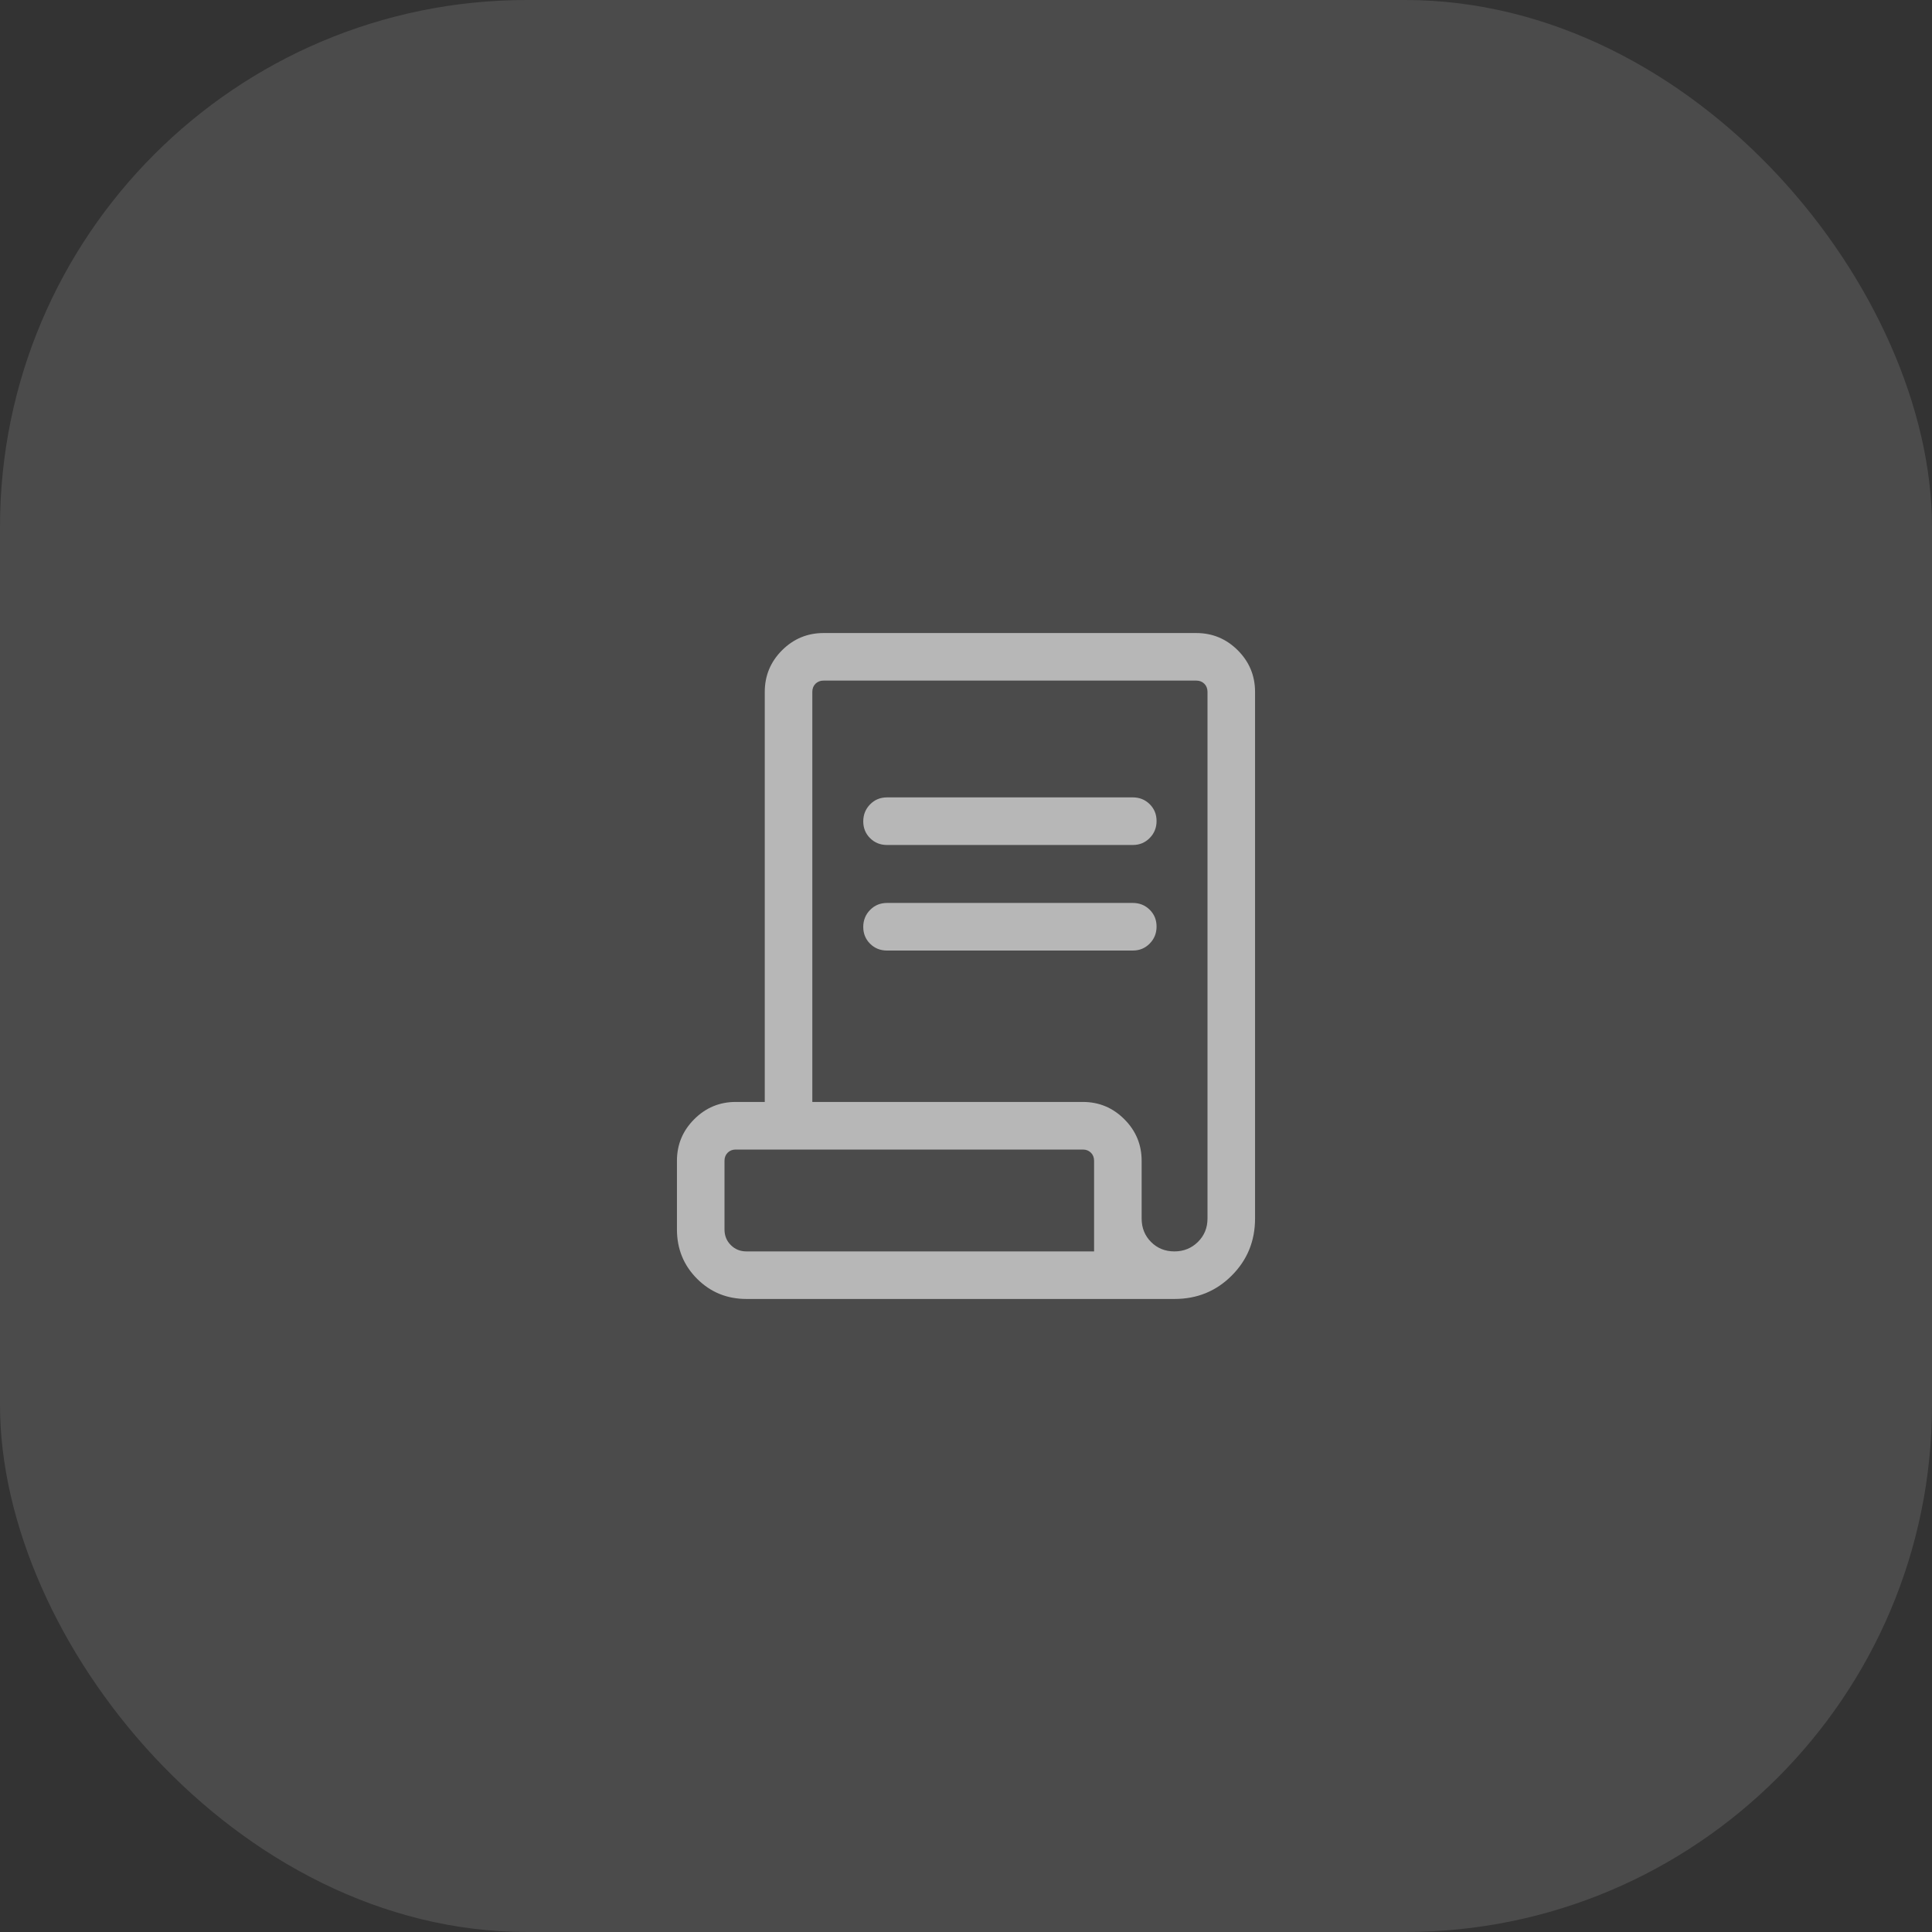
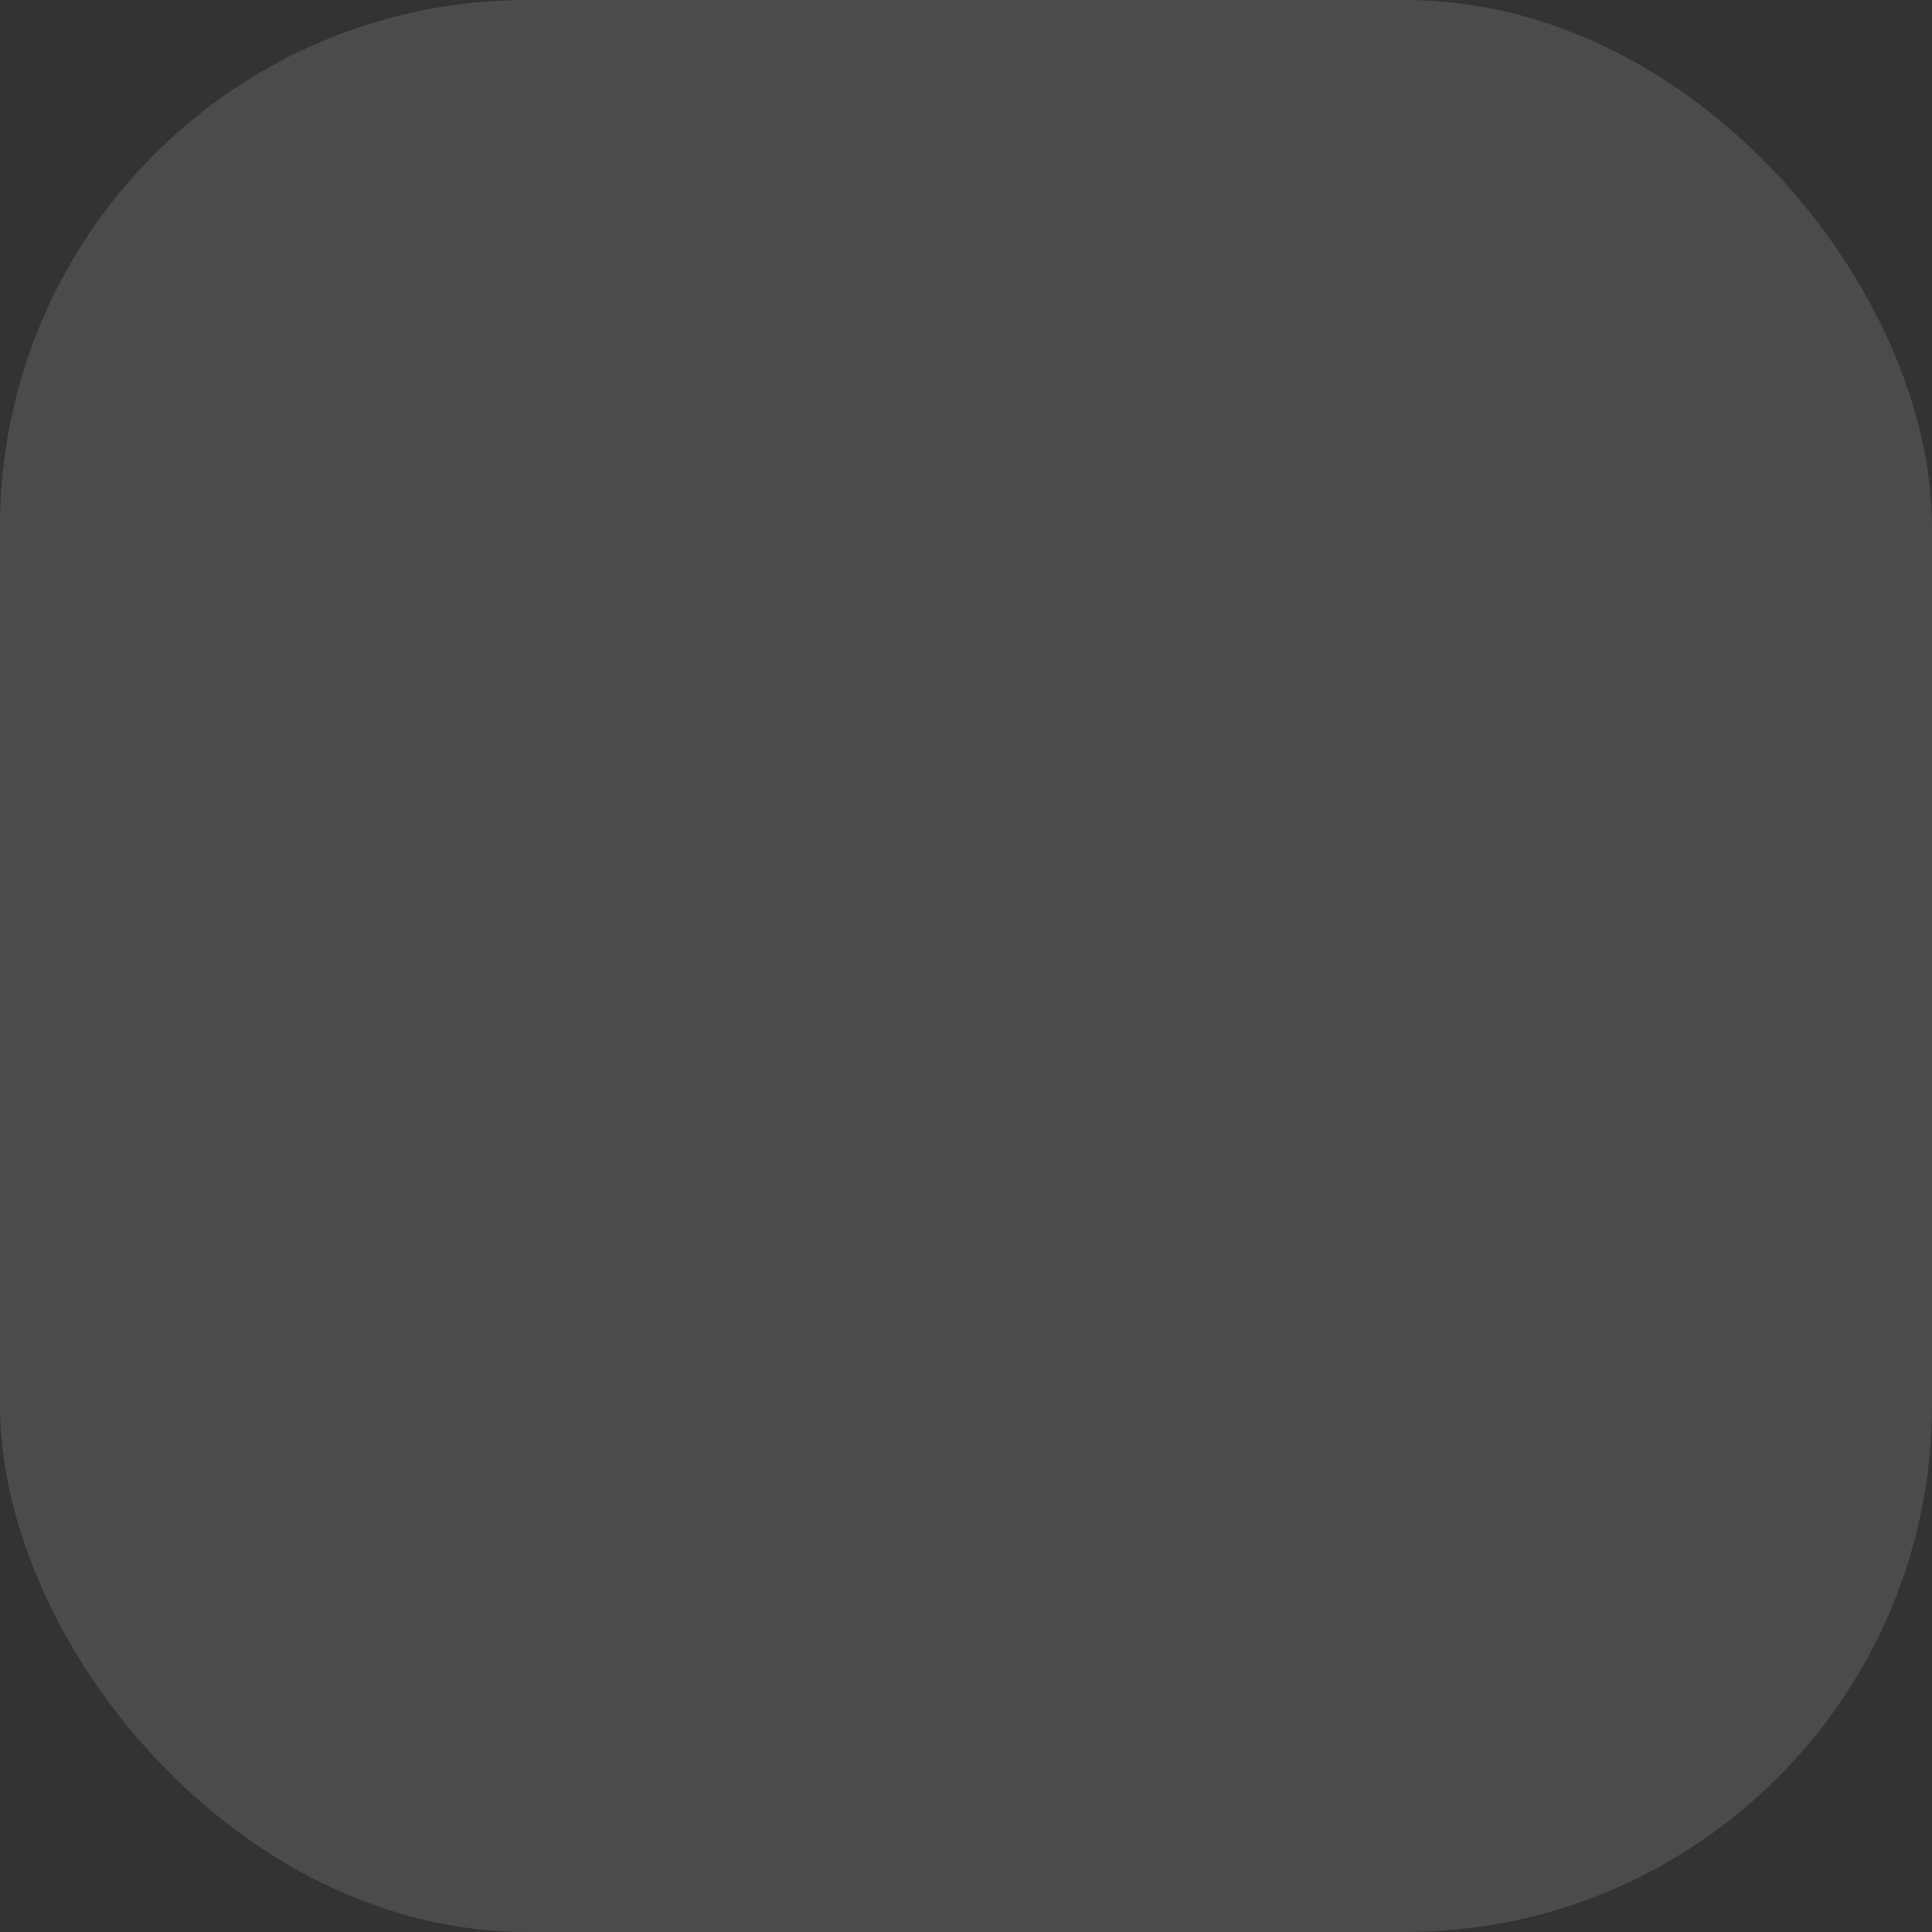
<svg xmlns="http://www.w3.org/2000/svg" width="44" height="44" viewBox="0 0 44 44" fill="none">
  <rect x="0" y="0" width="44" height="44" fill="#333333" stroke="none" />
  <rect width="44" height="44" rx="12" fill="white" fill-opacity="0.12" />
  <mask id="mask0_221_1585" style="mask-type:alpha" maskUnits="userSpaceOnUse" x="12" y="12" width="20" height="20">
-     <rect x="12" y="12" width="20" height="20" fill="#D9D9D9" />
-   </mask>
+     </mask>
  <g mask="url(#mask0_221_1585)">
-     <path d="M17 29.583C16.557 29.583 16.182 29.43 15.876 29.124C15.57 28.818 15.417 28.443 15.417 28V26.436C15.417 26.068 15.548 25.752 15.81 25.49C16.073 25.227 16.388 25.096 16.756 25.096H17.417V15.757C17.417 15.388 17.548 15.073 17.81 14.81C18.073 14.548 18.388 14.417 18.756 14.417H27.244C27.612 14.417 27.927 14.548 28.19 14.81C28.452 15.073 28.583 15.388 28.583 15.757V27.75C28.583 28.263 28.406 28.697 28.051 29.051C27.697 29.406 27.263 29.583 26.75 29.583H17ZM26.746 28.5C26.957 28.5 27.135 28.428 27.281 28.285C27.427 28.141 27.5 27.963 27.5 27.75V15.757C27.5 15.682 27.476 15.62 27.428 15.572C27.38 15.524 27.318 15.5 27.244 15.5H18.756C18.682 15.5 18.62 15.524 18.572 15.572C18.524 15.62 18.5 15.682 18.5 15.757V25.096H24.66C25.029 25.096 25.344 25.227 25.606 25.49C25.869 25.752 26 26.068 26 26.436V27.75C26 27.963 26.071 28.141 26.214 28.285C26.357 28.428 26.534 28.5 26.746 28.5ZM20.202 19.244C20.048 19.244 19.92 19.192 19.816 19.089C19.712 18.986 19.66 18.858 19.66 18.706C19.66 18.554 19.712 18.425 19.816 18.319C19.92 18.213 20.048 18.16 20.202 18.16H25.798C25.952 18.16 26.08 18.212 26.184 18.315C26.288 18.418 26.34 18.546 26.34 18.698C26.34 18.85 26.288 18.979 26.184 19.085C26.08 19.191 25.952 19.244 25.798 19.244H20.202ZM20.202 21.648C20.048 21.648 19.92 21.596 19.816 21.493C19.712 21.39 19.66 21.262 19.66 21.11C19.66 20.958 19.712 20.829 19.816 20.723C19.92 20.617 20.048 20.564 20.202 20.564H25.798C25.952 20.564 26.08 20.616 26.184 20.719C26.288 20.822 26.34 20.949 26.34 21.102C26.34 21.254 26.288 21.383 26.184 21.489C26.08 21.595 25.952 21.648 25.798 21.648H20.202ZM17 28.5H24.917V26.436C24.917 26.361 24.893 26.3 24.845 26.252C24.797 26.204 24.735 26.18 24.66 26.18H16.756C16.682 26.18 16.62 26.204 16.572 26.252C16.524 26.3 16.5 26.361 16.5 26.436V28C16.5 28.142 16.548 28.261 16.644 28.356C16.74 28.452 16.858 28.5 17 28.5ZM17 28.5H16.5H24.917H17Z" fill="white" fill-opacity="0.6" />
-   </g>
+     </g>
</svg>